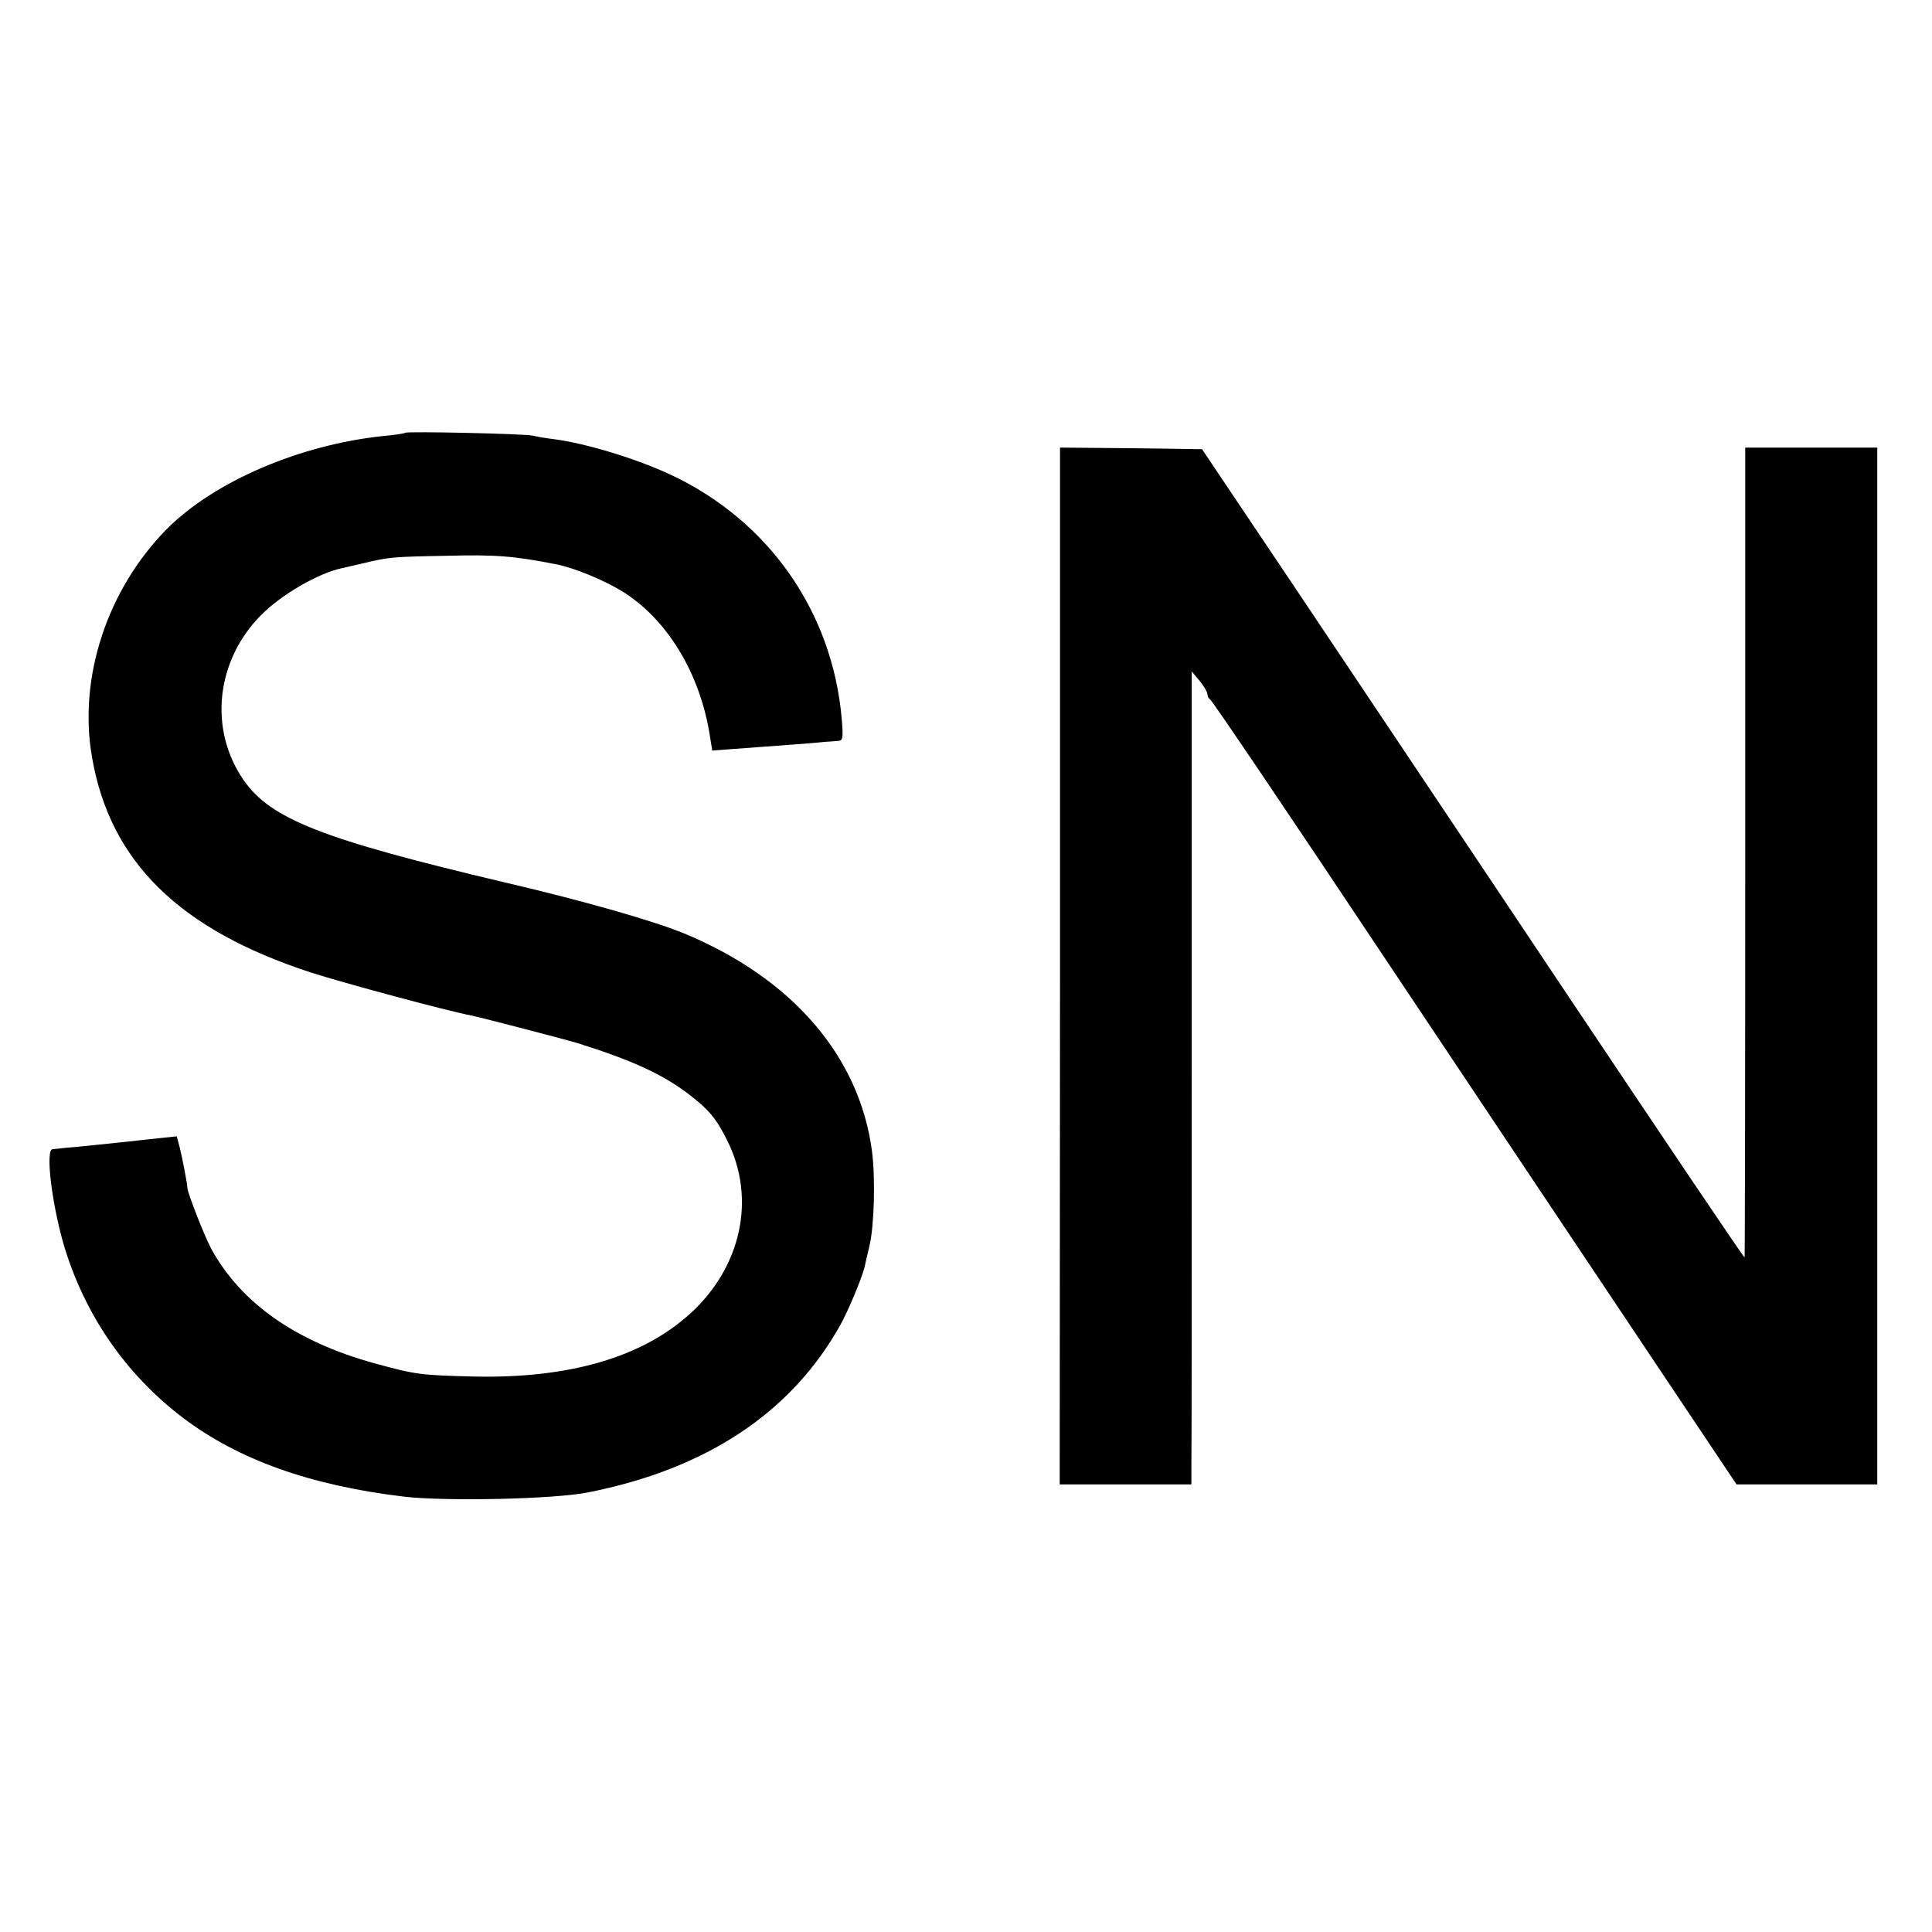
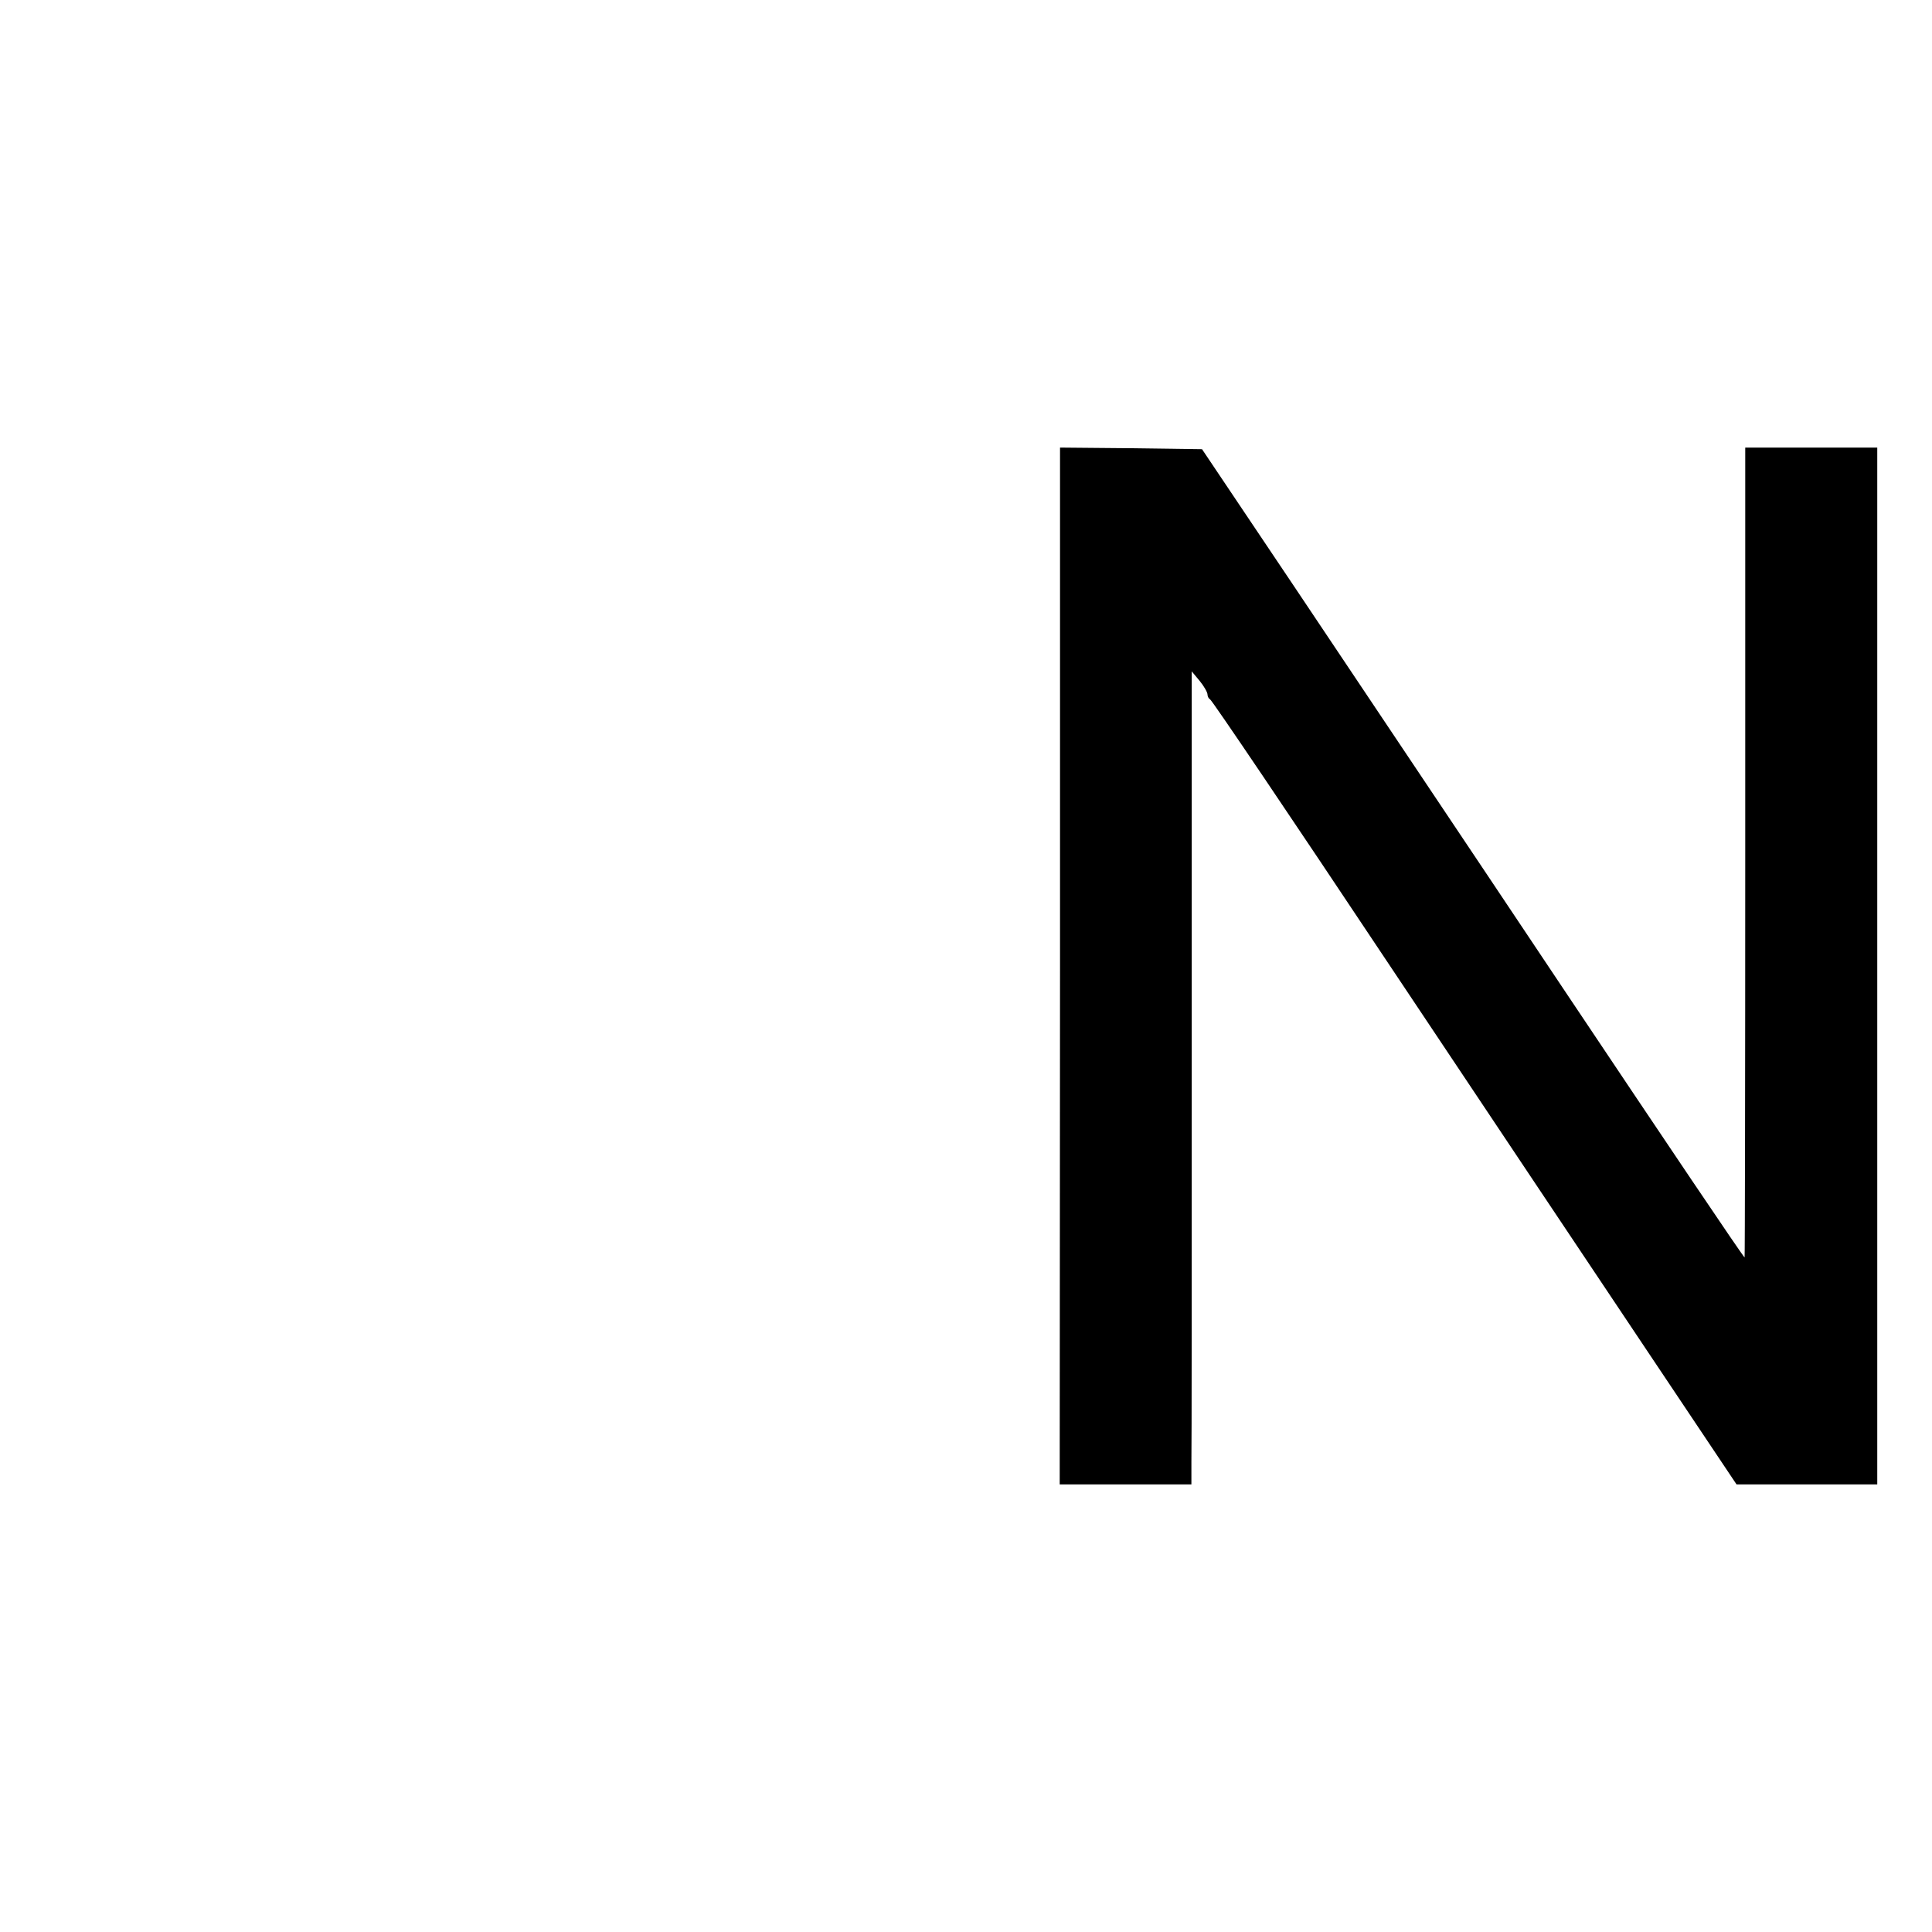
<svg xmlns="http://www.w3.org/2000/svg" version="1.0" width="600pt" height="600pt" viewBox="0 0 600 600" preserveAspectRatio="xMidYMid meet">
  <g transform="translate(0,600) scale(0.1,-0.1)" fill="#000000" stroke="none">
-     <path d="M1259 4656 c-2 -2 -33 -7 -68 -10 -260 -27 -525 -141 -672 -288 -186 -188 -277 -463 -233 -711 56 -323 271 -534 679 -667 99 -32 425 -120 500 -134 29 -6 295 -75 330 -86 166 -52 262 -96 341 -156 66 -50 89 -78 124 -149 88 -179 42 -390 -116 -534 -149 -136 -375 -202 -669 -196 -170 4 -184 6 -315 42 -241 67 -410 185 -503 353 -21 38 -74 174 -75 190 0 13 -15 89 -23 123 l-10 38 -57 -6 c-31 -3 -73 -8 -92 -10 -19 -2 -66 -7 -105 -11 -38 -4 -81 -8 -95 -9 -14 -2 -30 -3 -37 -4 -22 -2 -3 -162 33 -290 64 -220 192 -407 372 -544 172 -130 394 -210 687 -245 129 -15 464 -8 570 13 367 72 632 247 784 519 24 42 69 150 76 181 2 11 9 40 15 65 15 62 19 211 8 295 -39 295 -248 537 -583 676 -95 39 -307 100 -555 158 -571 135 -729 197 -814 319 -108 157 -86 370 55 512 62 63 178 130 249 145 8 2 38 9 65 15 83 20 94 21 265 24 151 4 208 -1 340 -27 54 -11 144 -48 200 -82 141 -86 245 -256 275 -453 l7 -43 66 5 c37 3 110 8 162 12 52 4 106 8 120 10 14 1 33 2 43 3 15 1 16 9 11 69 -29 333 -228 617 -534 759 -103 48 -259 96 -359 109 -25 3 -55 8 -66 11 -24 6 -390 14 -396 9z" />
    <path d="M3292 3000 l-1 -1610 205 0 204 0 0 68 c1 37 1 605 1 1262 l0 1195 25 -30 c13 -16 24 -35 24 -42 0 -6 4 -13 8 -15 5 -1 252 -367 549 -813 297 -445 663 -993 813 -1217 l273 -408 219 0 218 0 0 1610 0 1610 -205 0 -205 0 0 -1257 c0 -691 -1 -1257 -2 -1258 -2 -2 -253 371 -558 827 -305 457 -684 1022 -841 1257 l-286 426 -221 3 -220 2 0 -1610z" />
  </g>
</svg>